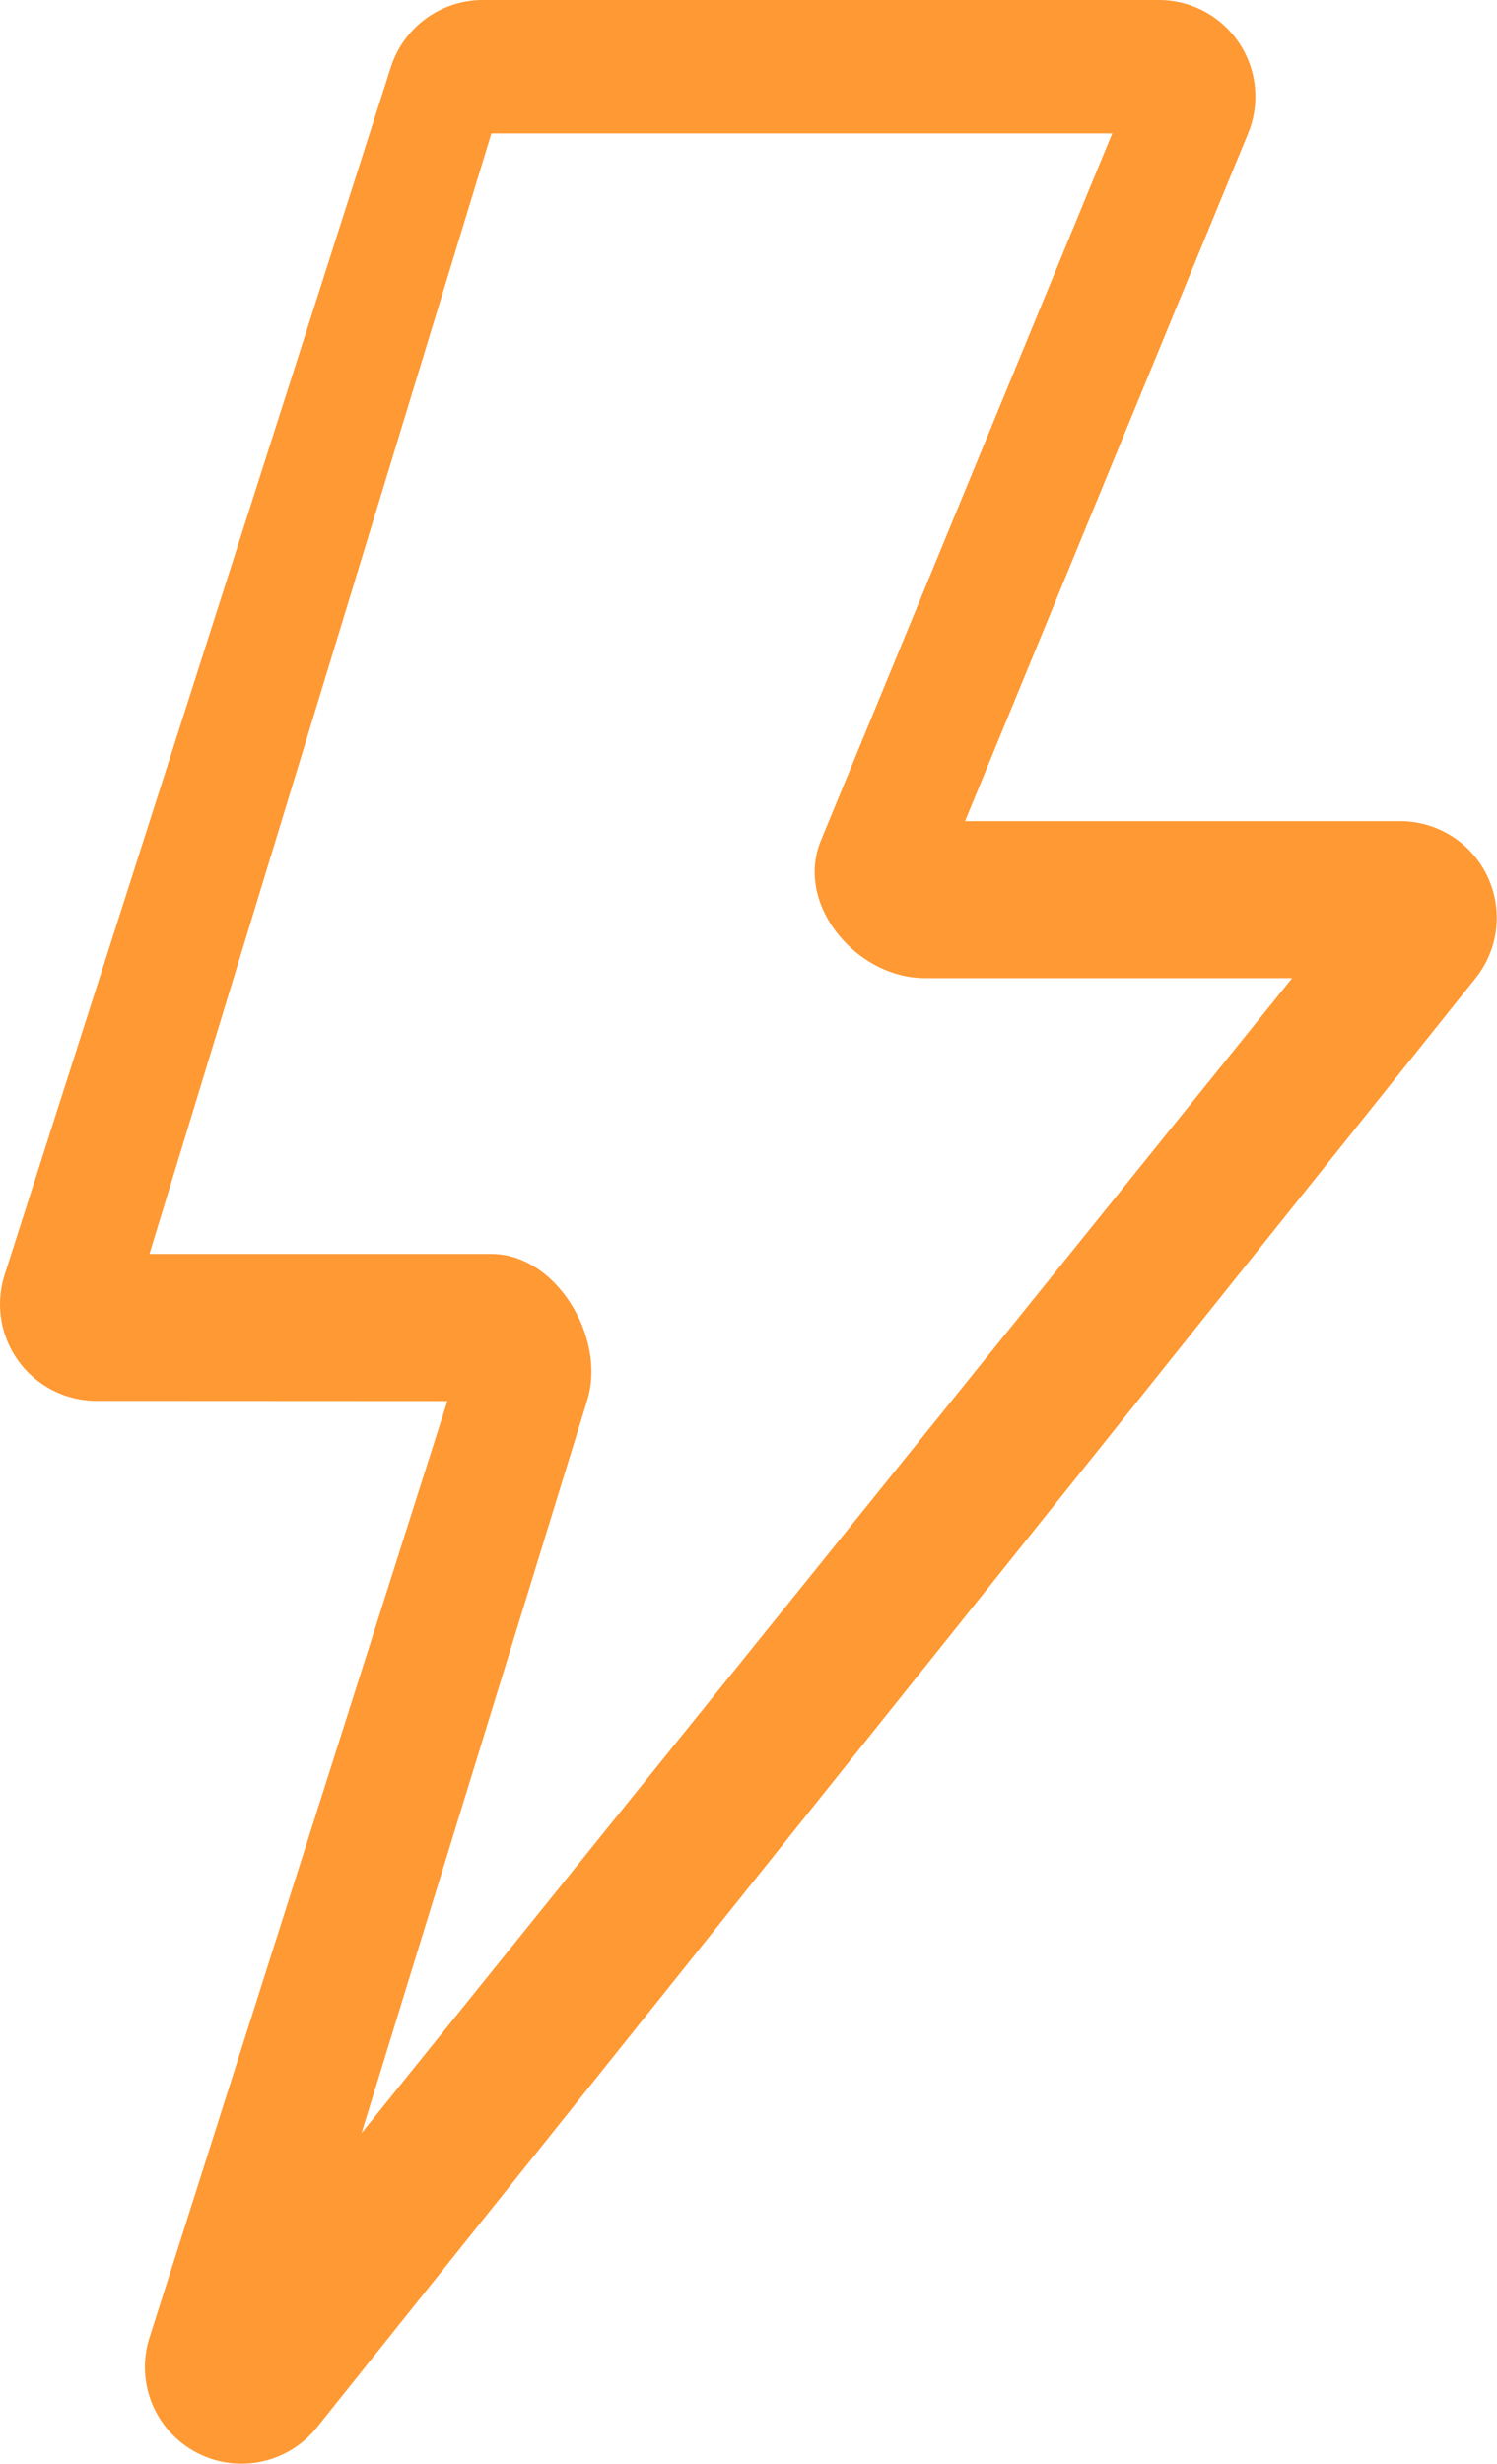
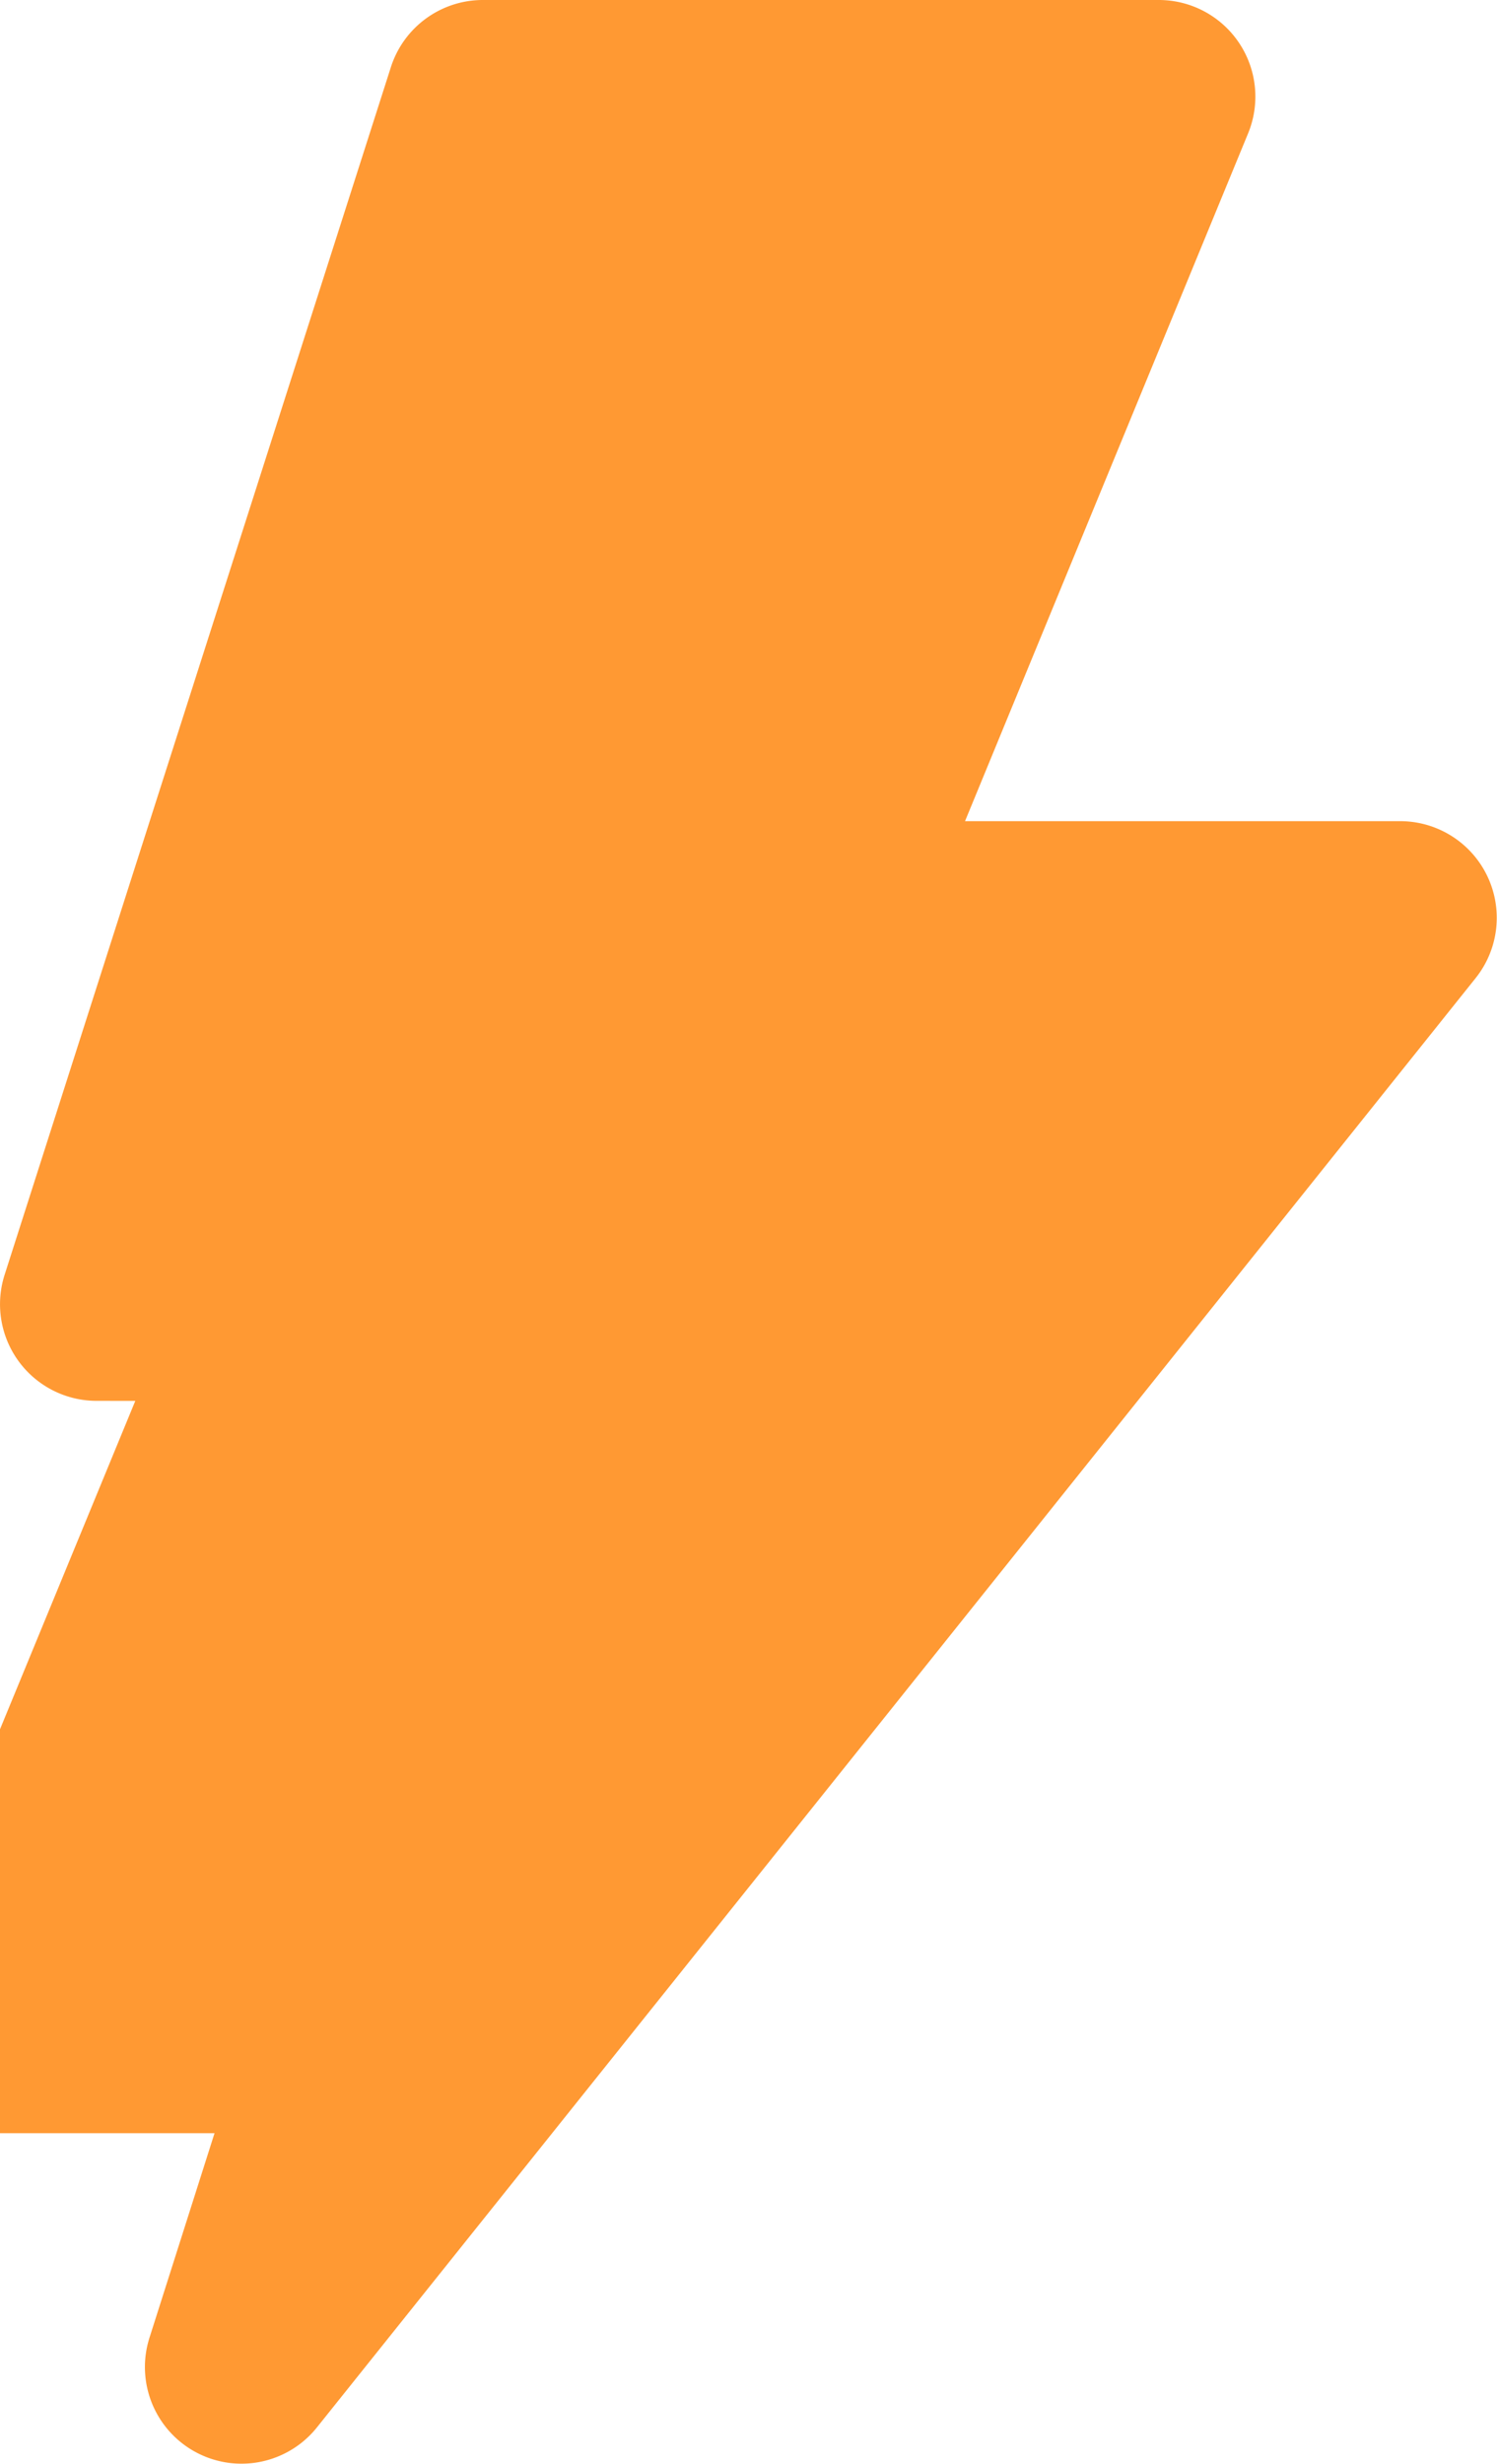
<svg xmlns="http://www.w3.org/2000/svg" width="34.427" height="56.643" viewBox="0 0 34.427 56.643">
-   <path id="noun-lightning-1300944" d="M417.421,322.824h7.864c1.5,0,2.653,1.945,2.2,3.377l-5.187,16.834L443.7,316.484h-8.444c-1.581,0-3-1.7-2.393-3.164l6.7-16.254H425.285Zm-1.215,3.377a2.221,2.221,0,0,1-2.115-2.9l8.883-27.76A2.221,2.221,0,0,1,425.089,294h15.545a2.221,2.221,0,0,1,2.053,3.066l-6.51,15.81h10.008a2.221,2.221,0,0,1,1.734,3.608L421.271,349.8a2.221,2.221,0,0,1-3.85-2.061l6.852-21.534Z" transform="translate(-413.984 -294)" fill="#f93" />
+   <path id="noun-lightning-1300944" d="M417.421,322.824h7.864c1.5,0,2.653,1.945,2.2,3.377l-5.187,16.834h-8.444c-1.581,0-3-1.7-2.393-3.164l6.7-16.254H425.285Zm-1.215,3.377a2.221,2.221,0,0,1-2.115-2.9l8.883-27.76A2.221,2.221,0,0,1,425.089,294h15.545a2.221,2.221,0,0,1,2.053,3.066l-6.51,15.81h10.008a2.221,2.221,0,0,1,1.734,3.608L421.271,349.8a2.221,2.221,0,0,1-3.85-2.061l6.852-21.534Z" transform="translate(-413.984 -294)" fill="#f93" />
</svg>